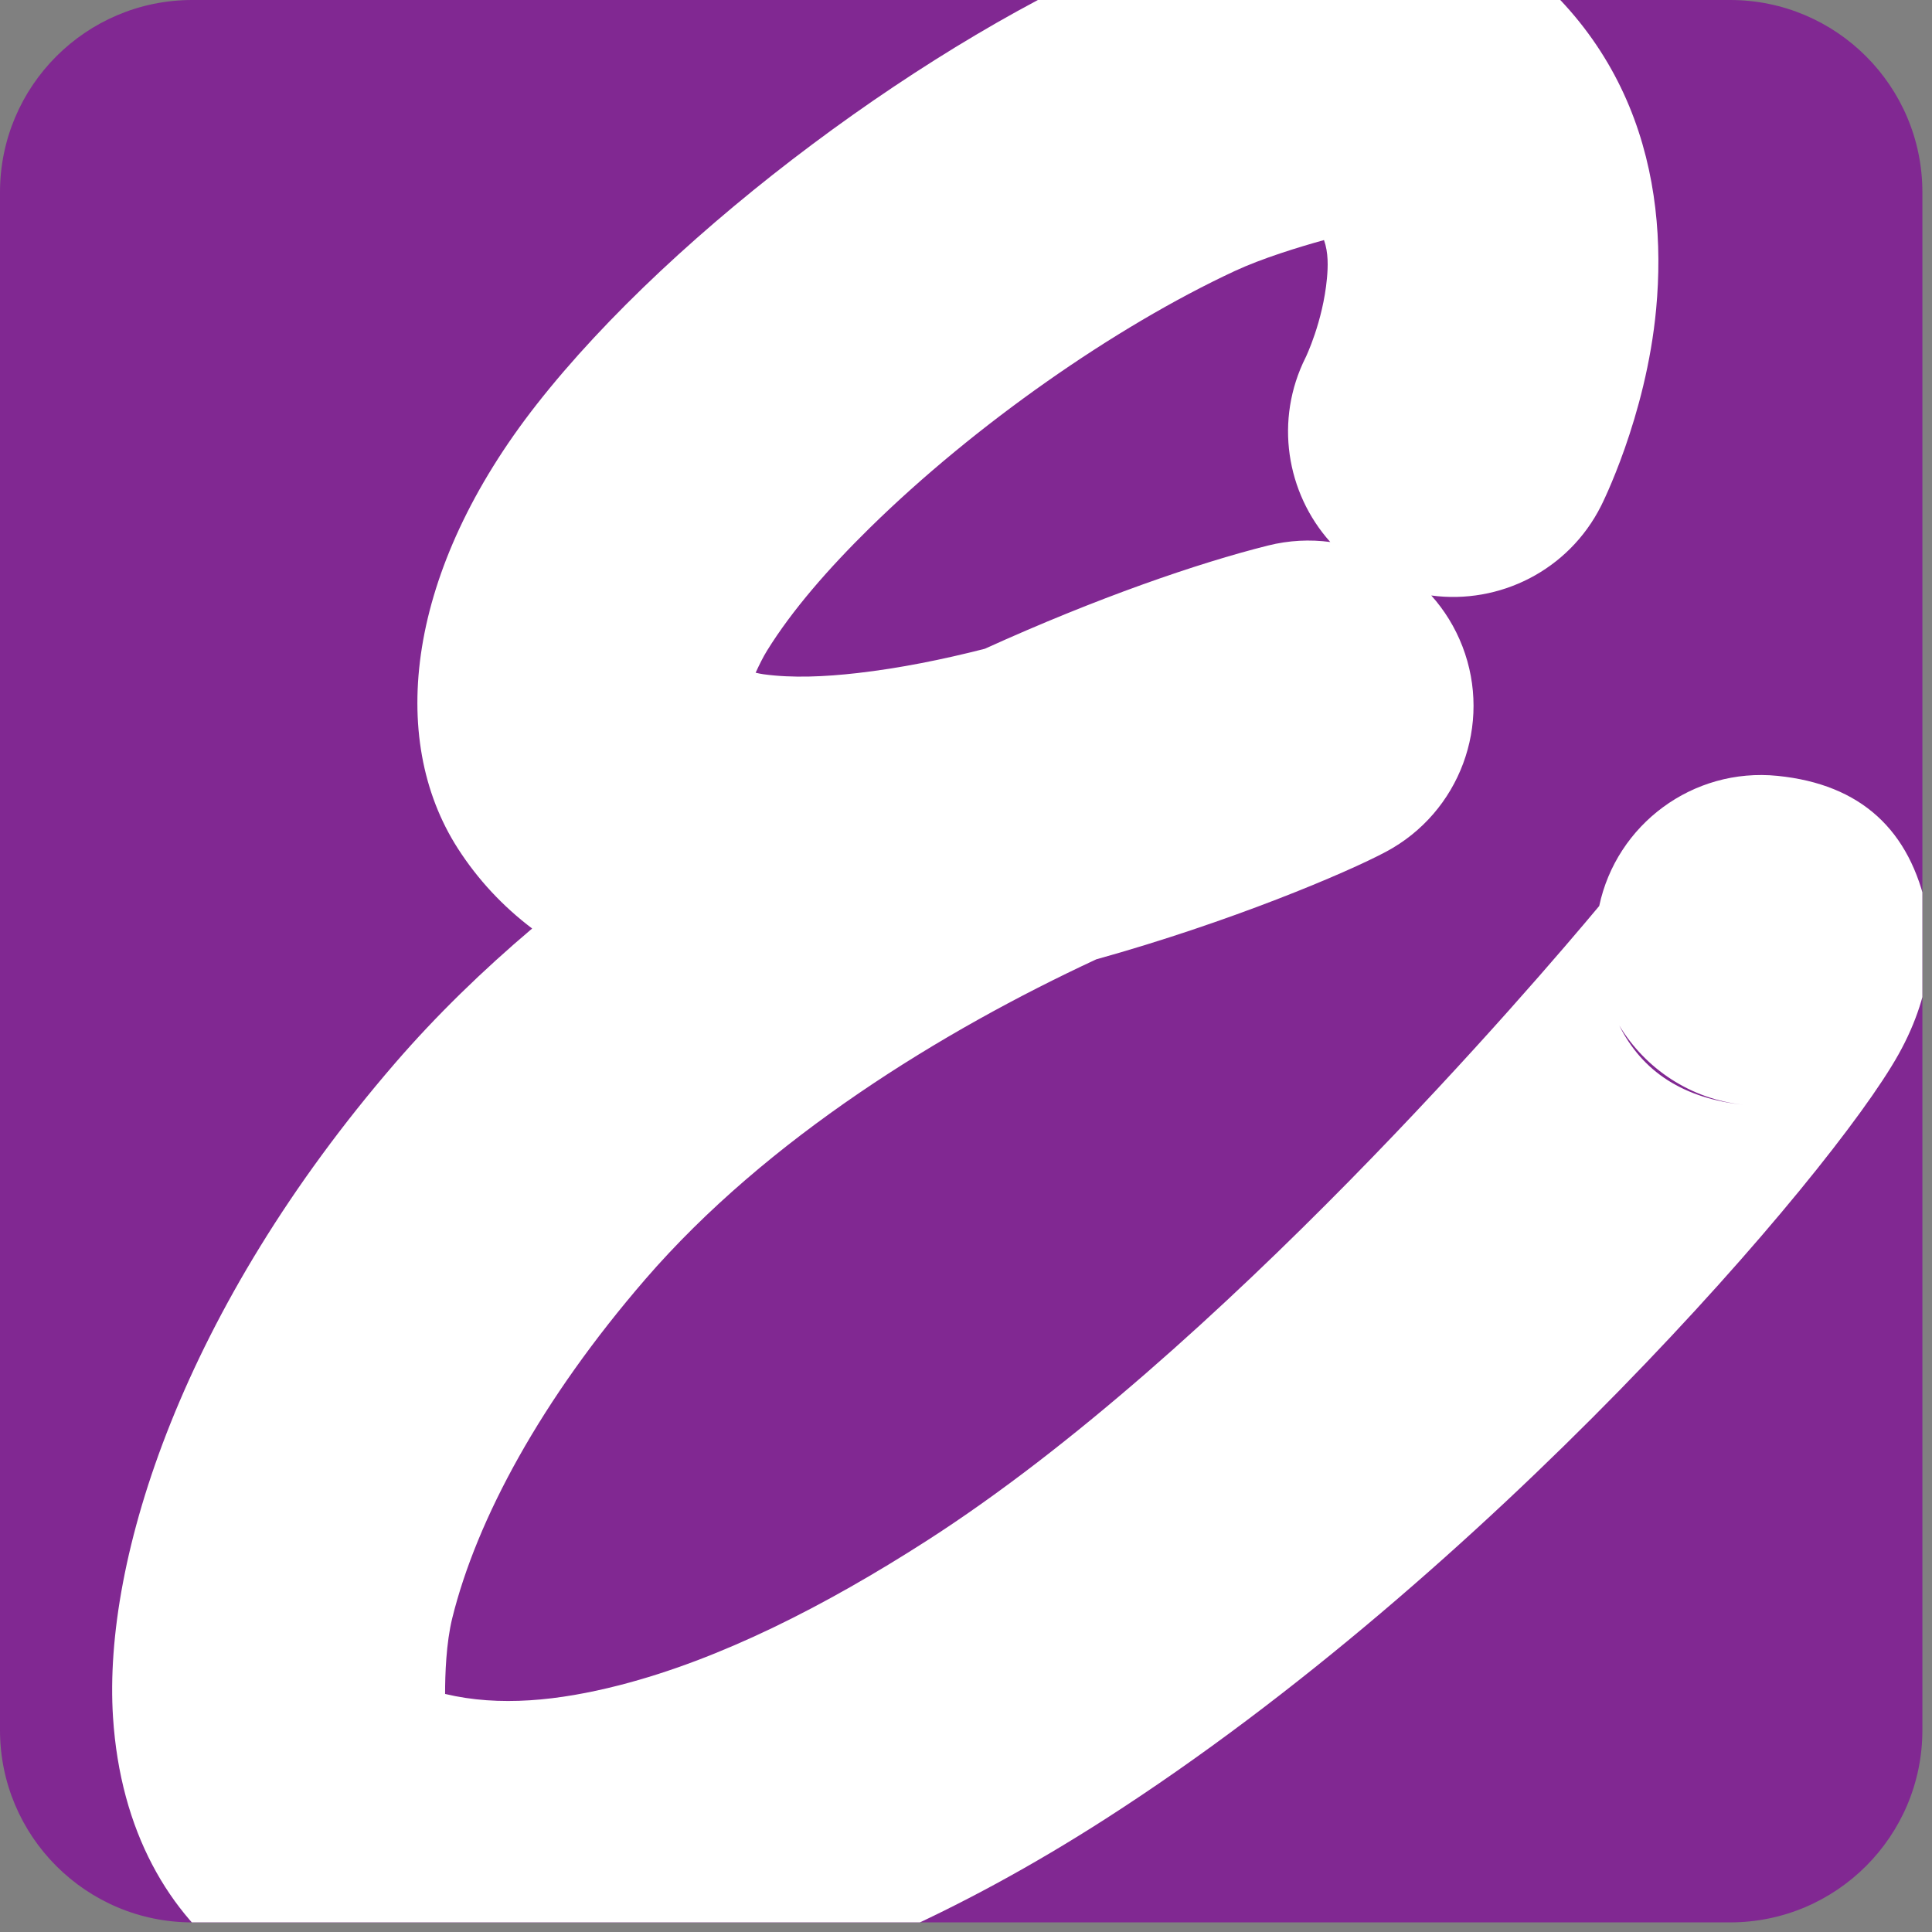
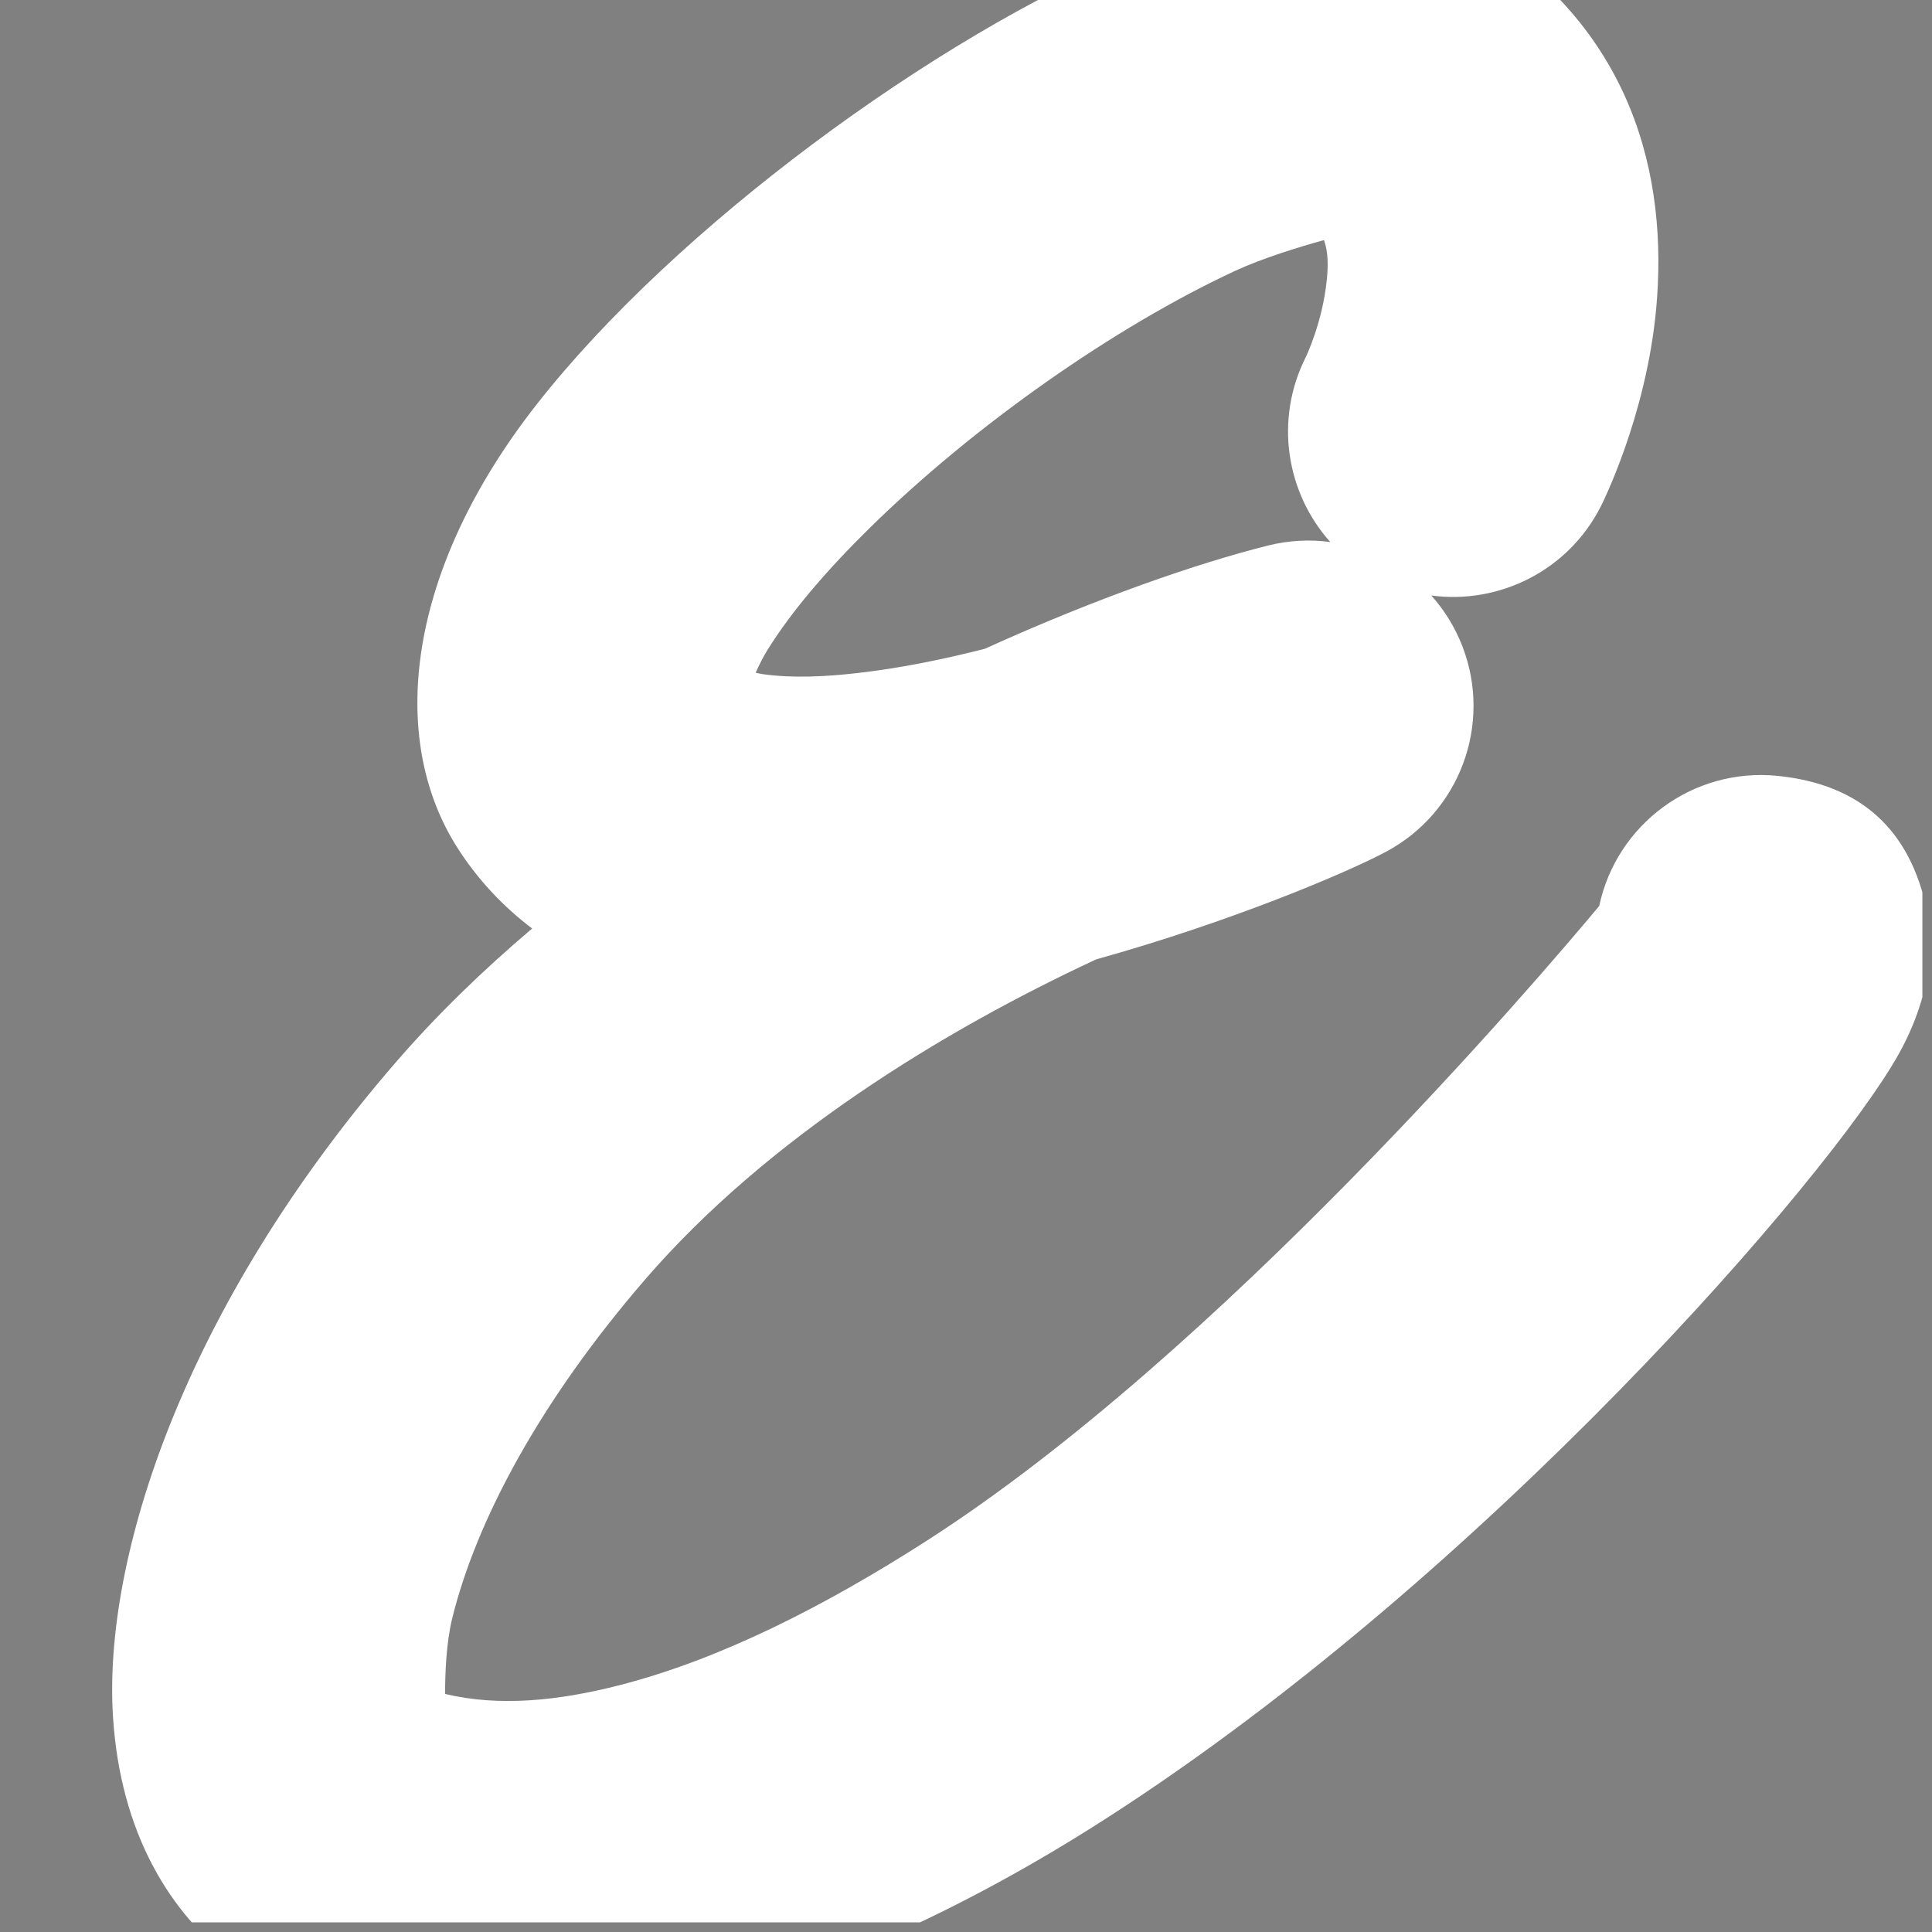
<svg xmlns="http://www.w3.org/2000/svg" xml:space="preserve" style="fill-rule:evenodd;clip-rule:evenodd;stroke-linejoin:round;stroke-miterlimit:2" viewBox="0 0 134 134">
  <rect x="0" y="0" width="134" height="134" fill="#808080" stroke="none" />
  <path d="M0 0h133.333v133.333H0z" style="fill:none" />
-   <path d="M133.333 13.333C133.333 5.974 127.359 0 120 0H13.333C5.974 0 0 5.974 0 13.333V120c0 7.359 5.974 13.333 13.333 13.333H120c7.359 0 13.333-5.974 13.333-13.333V13.333Z" style="fill:#812892" />
  <clipPath id="a">
    <path d="M133.333 13.333C133.333 5.974 127.359 0 120 0H13.333C5.974 0 0 5.974 0 13.333V120c0 7.359 5.974 13.333 13.333 13.333H120c7.359 0 13.333-5.974 13.333-13.333V13.333Z" />
  </clipPath>
  <g clip-path="url(#a)">
-     <path d="M36.909 64.4c-2.031-1.537-3.766-3.391-5.156-5.556-4.91-7.648-3.543-19.299 5.466-30.791C46.845 15.775 64.79 2.619 78.668-3.189c8.137-3.405 15.379-4.197 20.123-3.042 1.091.265 2.136.689 3.103 1.258 11.473 6.75 13.814 17.344 12.974 26.403-.699 7.537-3.822 13.66-3.822 13.66-2.256 4.484-7.062 6.846-11.775 6.212.907 1.011 1.647 2.199 2.162 3.533 2.082 5.402-.189 11.51-5.296 14.238-2.743 1.465-10.79 4.871-20.105 7.466-10.677 4.964-22.838 12.424-31.27 22.183-7.233 8.37-11.7 16.651-13.395 23.513-.424 1.719-.498 3.906-.496 5.254 3.763.898 7.861.479 12.091-.606 6.996-1.794 14.246-5.484 21.323-10.026 20.297-13.028 42.355-38.891 46.634-44.02 1.195-5.651 6.488-9.616 12.365-9.025 5.794.583 9.208 3.762 10.362 9.338.339 1.636.631 5.342-1.98 10.001-4.696 8.381-28.556 36.036-54.994 53.005C56.646 139.01 35.097 145 18.389 137.328c-.681-.313-1.33-.692-1.937-1.132-4.729-3.422-8.104-9.17-8.614-17.098-.708-11 4.875-28.36 19.571-45.369 2.868-3.319 6.078-6.431 9.5-9.329Zm75.398 6.722c1.606 3.221 4.482 5.085 8.681 5.507-3.74-.376-6.88-2.514-8.681-5.507ZM92.266 37.594c-3.054-3.409-3.886-8.476-1.706-12.81 0 0 1.195-2.461 1.474-5.472.077-.828.107-1.784-.204-2.661-1.745.485-4.294 1.264-6.199 2.151-8.313 3.871-18.029 10.669-25.286 17.794-2.912 2.859-5.421 5.748-7.142 8.528-.269.435-.549.998-.794 1.535.189.045.372.082.533.105 2.002.277 4.234.18 6.54-.083 2.914-.333 5.923-.941 8.824-1.683 7.775-3.531 14.778-5.943 19.644-7.161 1.45-.363 2.911-.433 4.316-.243Z" style="fill:#fff" />
+     <path d="M36.909 64.4c-2.031-1.537-3.766-3.391-5.156-5.556-4.91-7.648-3.543-19.299 5.466-30.791C46.845 15.775 64.79 2.619 78.668-3.189c8.137-3.405 15.379-4.197 20.123-3.042 1.091.265 2.136.689 3.103 1.258 11.473 6.75 13.814 17.344 12.974 26.403-.699 7.537-3.822 13.66-3.822 13.66-2.256 4.484-7.062 6.846-11.775 6.212.907 1.011 1.647 2.199 2.162 3.533 2.082 5.402-.189 11.51-5.296 14.238-2.743 1.465-10.79 4.871-20.105 7.466-10.677 4.964-22.838 12.424-31.27 22.183-7.233 8.37-11.7 16.651-13.395 23.513-.424 1.719-.498 3.906-.496 5.254 3.763.898 7.861.479 12.091-.606 6.996-1.794 14.246-5.484 21.323-10.026 20.297-13.028 42.355-38.891 46.634-44.02 1.195-5.651 6.488-9.616 12.365-9.025 5.794.583 9.208 3.762 10.362 9.338.339 1.636.631 5.342-1.98 10.001-4.696 8.381-28.556 36.036-54.994 53.005C56.646 139.01 35.097 145 18.389 137.328c-.681-.313-1.33-.692-1.937-1.132-4.729-3.422-8.104-9.17-8.614-17.098-.708-11 4.875-28.36 19.571-45.369 2.868-3.319 6.078-6.431 9.5-9.329Zm75.398 6.722ZM92.266 37.594c-3.054-3.409-3.886-8.476-1.706-12.81 0 0 1.195-2.461 1.474-5.472.077-.828.107-1.784-.204-2.661-1.745.485-4.294 1.264-6.199 2.151-8.313 3.871-18.029 10.669-25.286 17.794-2.912 2.859-5.421 5.748-7.142 8.528-.269.435-.549.998-.794 1.535.189.045.372.082.533.105 2.002.277 4.234.18 6.54-.083 2.914-.333 5.923-.941 8.824-1.683 7.775-3.531 14.778-5.943 19.644-7.161 1.45-.363 2.911-.433 4.316-.243Z" style="fill:#fff" />
  </g>
</svg>